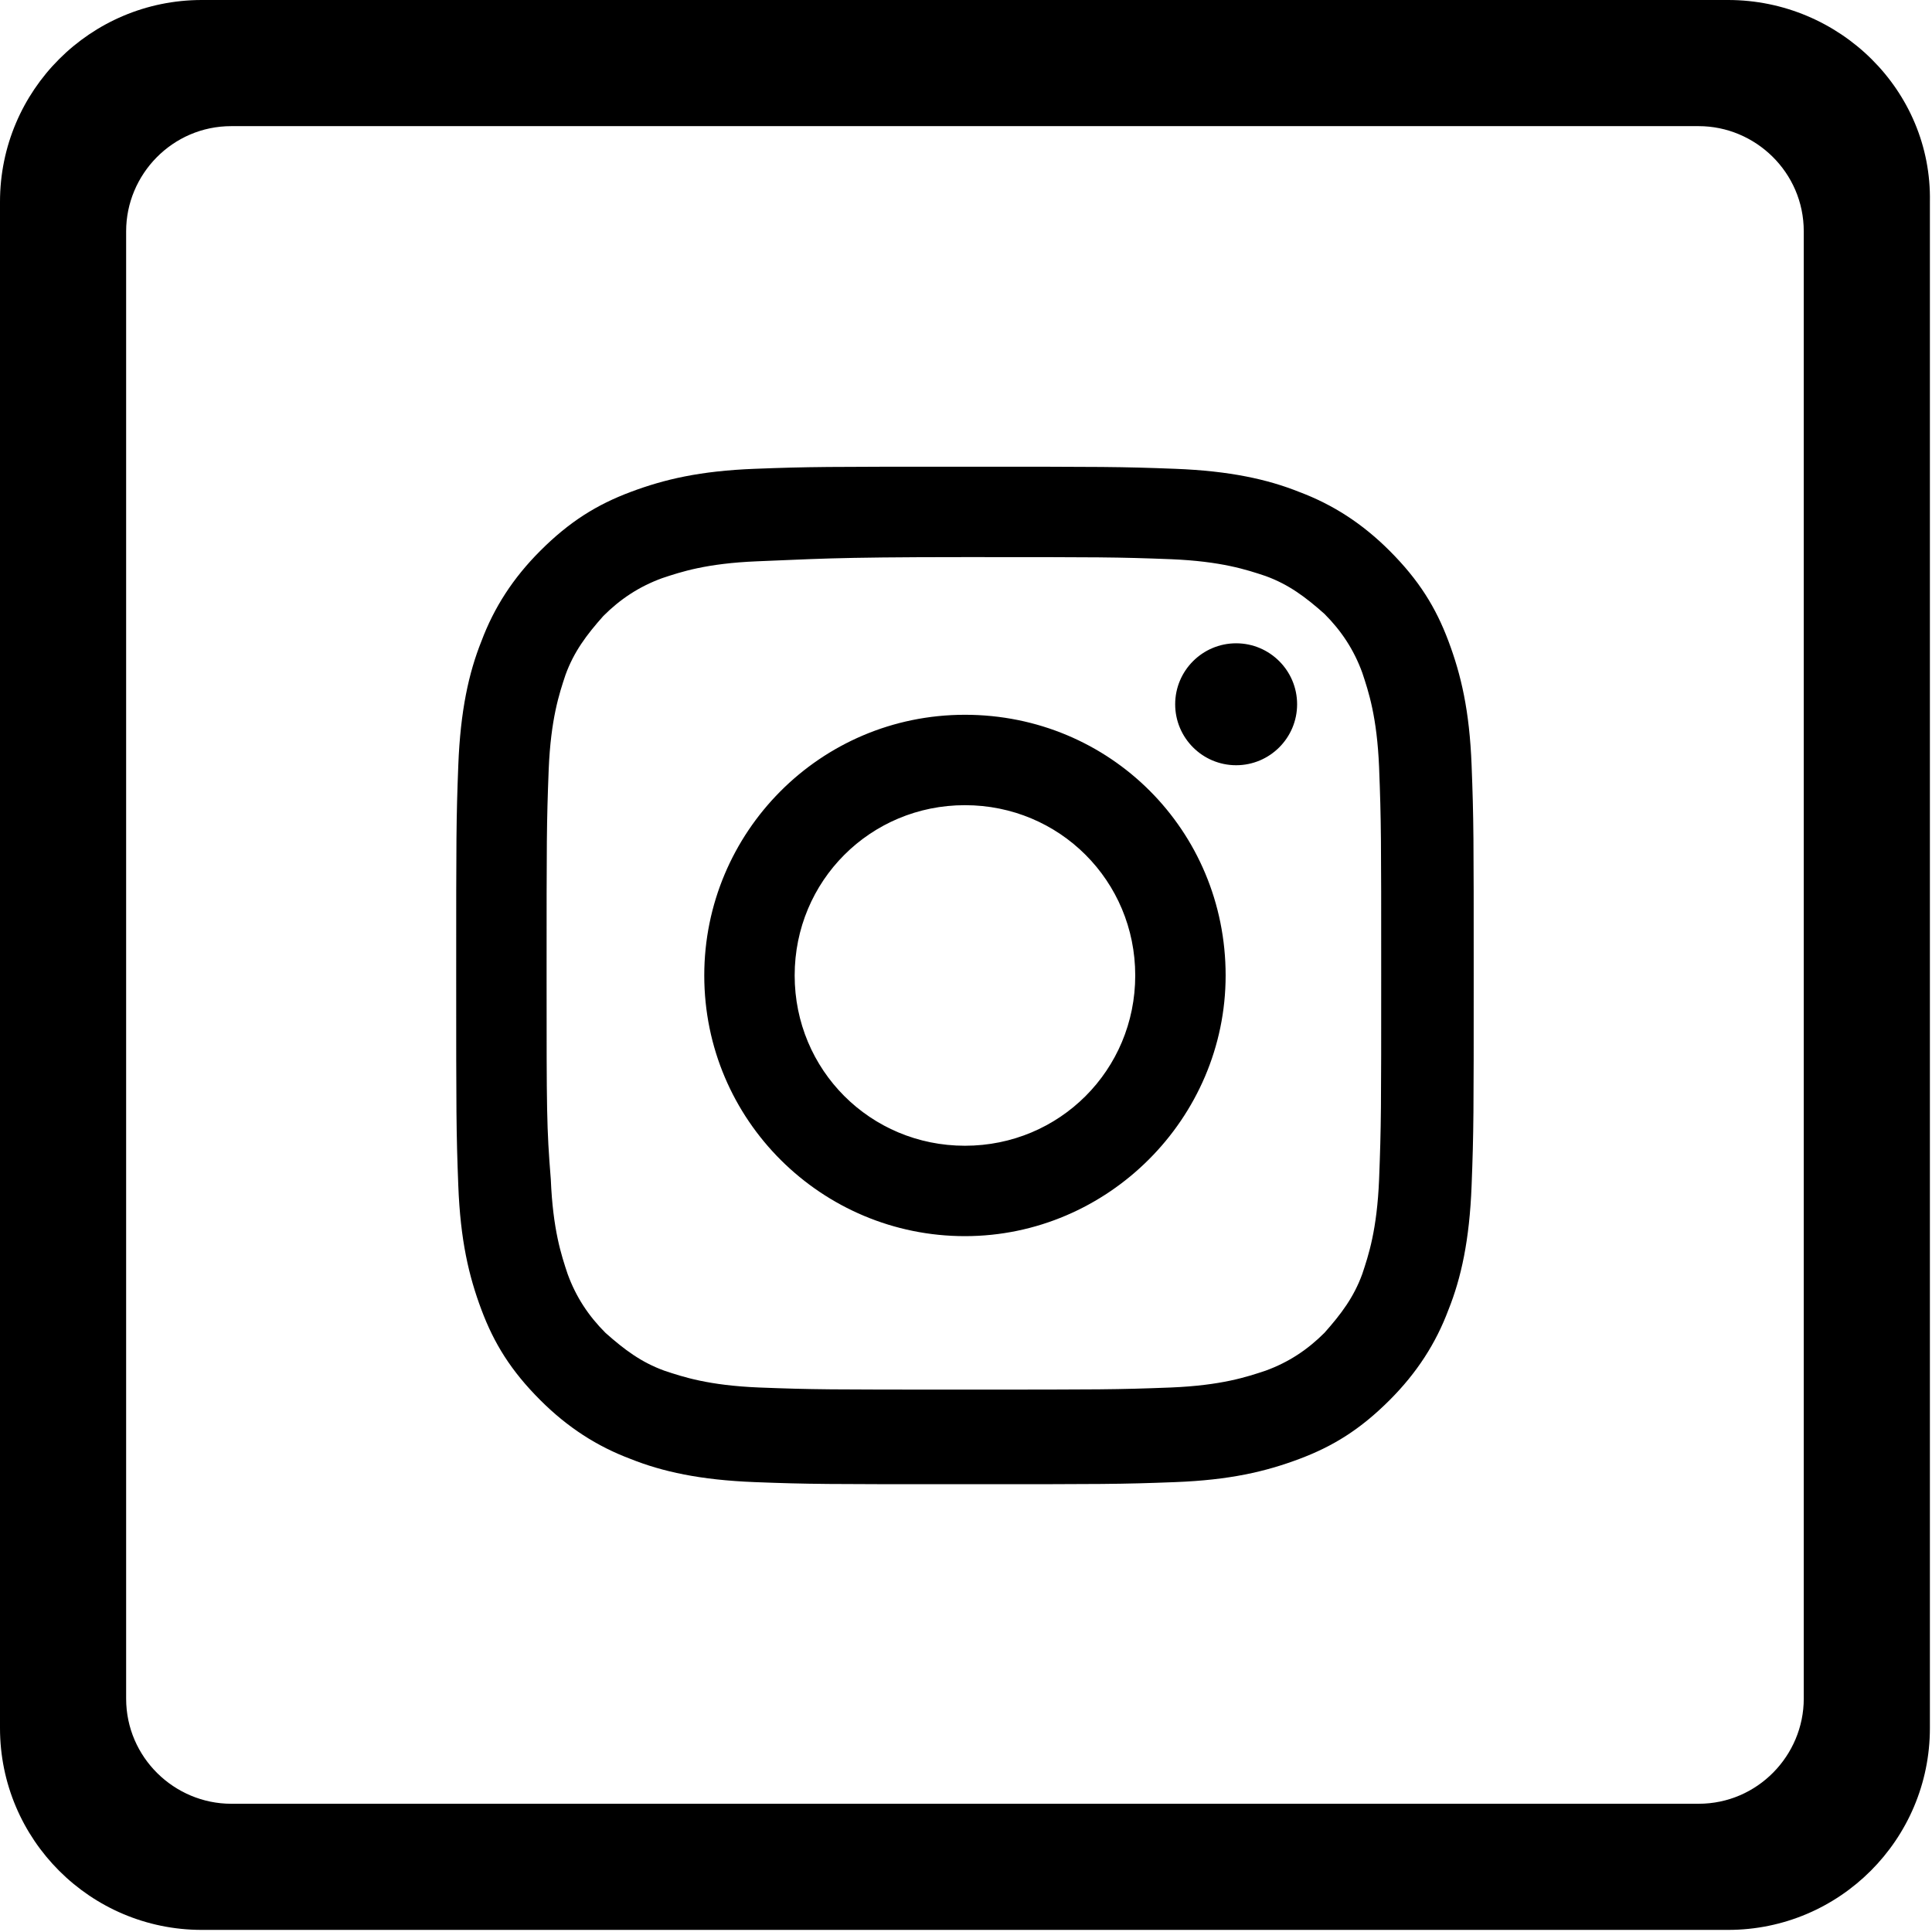
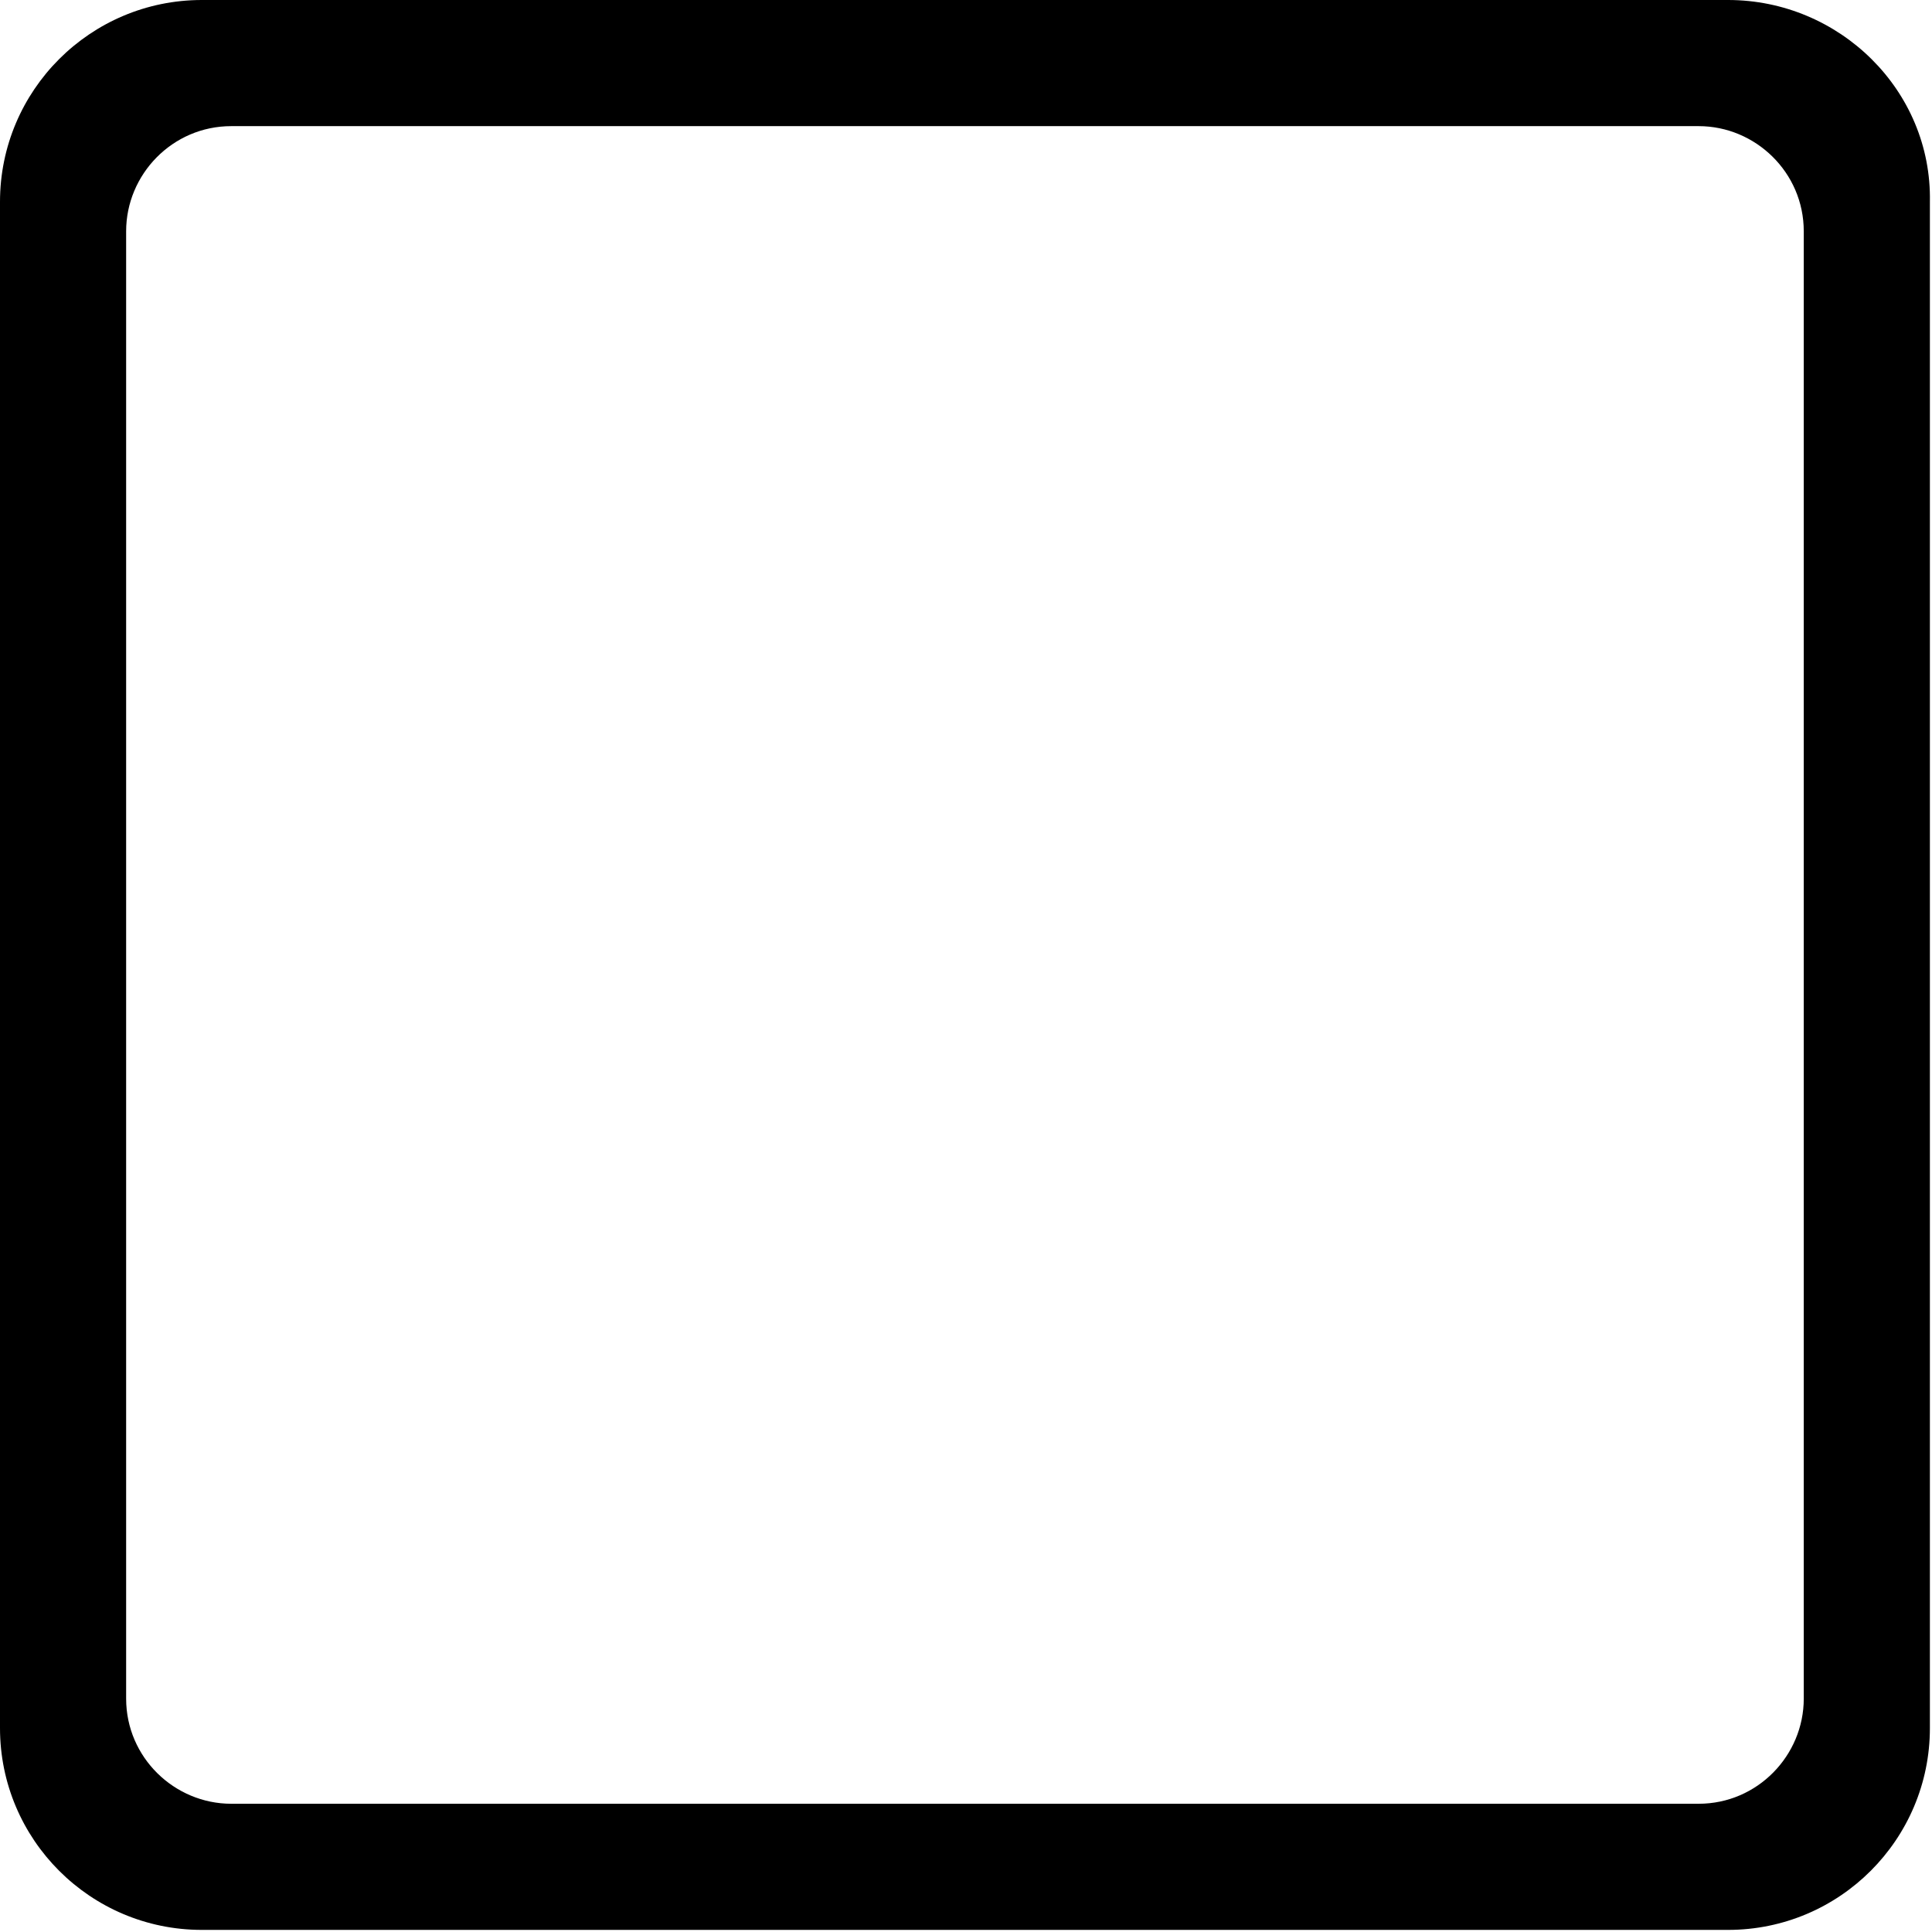
<svg xmlns="http://www.w3.org/2000/svg" version="1.1" id="Livello_1" x="0px" y="0px" viewBox="0 0 91.9 91.9" style="enable-background:new 0 0 91.9 91.9;" xml:space="preserve">
  <g>
-     <path d="M45.9,26.5c6.5,0,7.2,0,9.8,0.1c2.4,0.1,3.6,0.5,4.5,0.8c1.1,0.4,1.9,1,2.8,1.8c0.8,0.8,1.4,1.7,1.8,2.8   c0.3,0.9,0.7,2.1,0.8,4.5c0.1,2.6,0.1,3.3,0.1,9.8c0,6.5,0,7.2-0.1,9.8c-0.1,2.4-0.5,3.6-0.8,4.5c-0.4,1.1-1,1.9-1.8,2.8   c-0.8,0.8-1.7,1.4-2.8,1.8c-0.9,0.3-2.1,0.7-4.5,0.8c-2.6,0.1-3.3,0.1-9.8,0.1c-6.5,0-7.2,0-9.8-0.1c-2.4-0.1-3.6-0.5-4.5-0.8   c-1.1-0.4-1.9-1-2.8-1.8c-0.8-0.8-1.4-1.7-1.8-2.8c-0.3-0.9-0.7-2.1-0.8-4.5C26,53.6,26,52.9,26,46.4c0-6.5,0-7.2,0.1-9.8   c0.1-2.4,0.5-3.6,0.8-4.5c0.4-1.1,1-1.9,1.8-2.8c0.8-0.8,1.7-1.4,2.8-1.8c0.9-0.3,2.1-0.7,4.5-0.8C38.7,26.6,39.4,26.5,45.9,26.5    M45.9,22.2c-6.6,0-7.4,0-10,0.1c-2.6,0.1-4.3,0.5-5.9,1.1c-1.6,0.6-2.9,1.4-4.3,2.8c-1.3,1.3-2.2,2.7-2.8,4.3   c-0.6,1.5-1,3.3-1.1,5.9c-0.1,2.6-0.1,3.4-0.1,10c0,6.6,0,7.4,0.1,10c0.1,2.6,0.5,4.3,1.1,5.9c0.6,1.6,1.4,2.9,2.8,4.3   c1.3,1.3,2.7,2.2,4.3,2.8c1.5,0.6,3.3,1,5.9,1.1c2.6,0.1,3.4,0.1,10,0.1s7.4,0,10-0.1c2.6-0.1,4.3-0.5,5.9-1.1   c1.6-0.6,2.9-1.4,4.3-2.8c1.3-1.3,2.2-2.7,2.8-4.3c0.6-1.5,1-3.3,1.1-5.9c0.1-2.6,0.1-3.4,0.1-10c0-6.6,0-7.4-0.1-10   c-0.1-2.6-0.5-4.3-1.1-5.9c-0.6-1.6-1.4-2.9-2.8-4.3c-1.3-1.3-2.7-2.2-4.3-2.8c-1.5-0.6-3.3-1-5.9-1.1   C53.3,22.2,52.5,22.2,45.9,22.2 M45.9,34c-6.9,0-12.4,5.6-12.4,12.4c0,6.9,5.6,12.4,12.4,12.4s12.4-5.6,12.4-12.4   C58.3,39.5,52.8,34,45.9,34 M45.9,54.5c-4.5,0-8.1-3.6-8.1-8.1c0-4.5,3.6-8.1,8.1-8.1c4.5,0,8.1,3.6,8.1,8.1   C54,50.9,50.4,54.5,45.9,54.5 M61.7,33.5c0-1.6-1.3-2.9-2.9-2.9c-1.6,0-2.9,1.3-2.9,2.9c0,1.6,1.3,2.9,2.9,2.9   C60.4,36.4,61.7,35.1,61.7,33.5" />
    <path d="M82.2,0H9.6C4.3,0,0,4.3,0,9.6v72.6c0,5.3,4.3,9.6,9.6,9.6h72.6c5.3,0,9.6-4.3,9.6-9.6V9.6C91.9,4.3,87.5,0,82.2,0z    M85.8,80.8c0,2.7-2.2,5-5,5H11c-2.7,0-5-2.2-5-5V11c0-2.7,2.2-5,5-5h69.8c2.7,0,5,2.2,5,5V80.8z" />
  </g>
</svg>